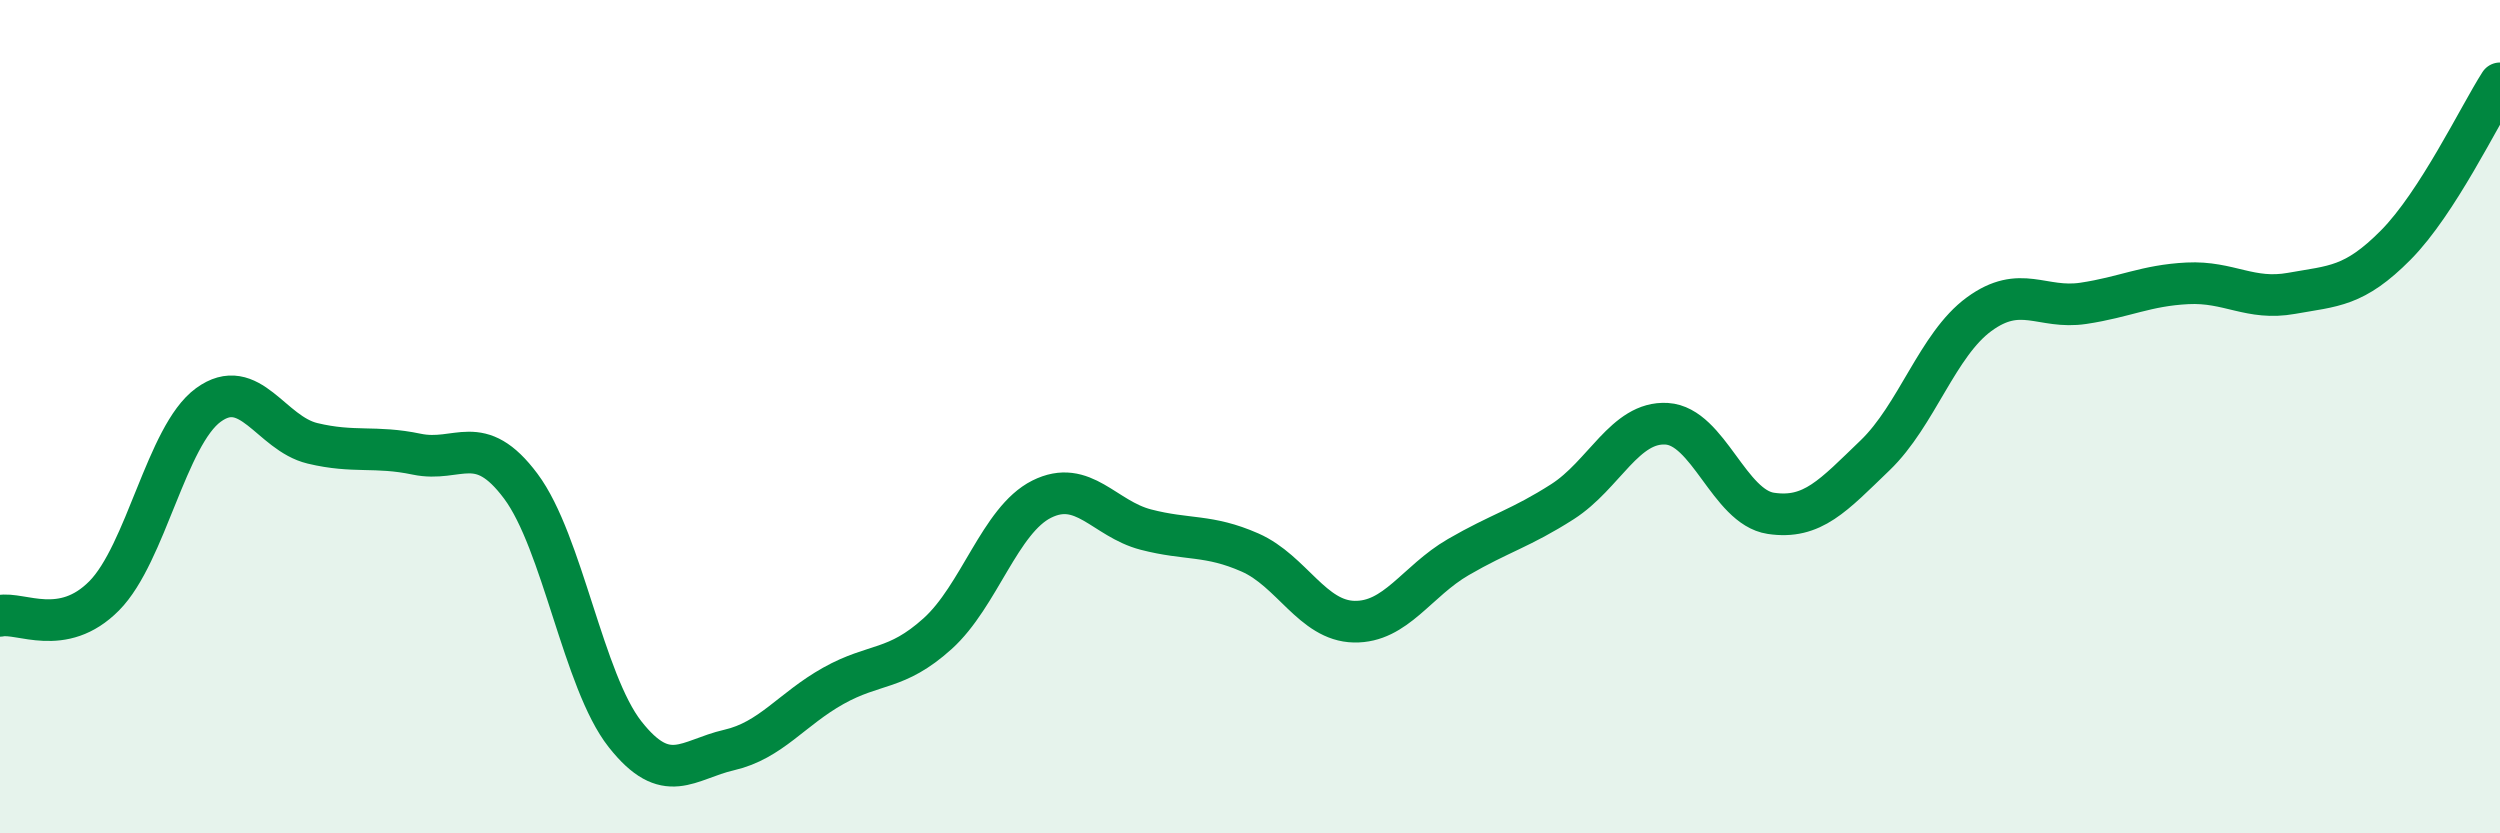
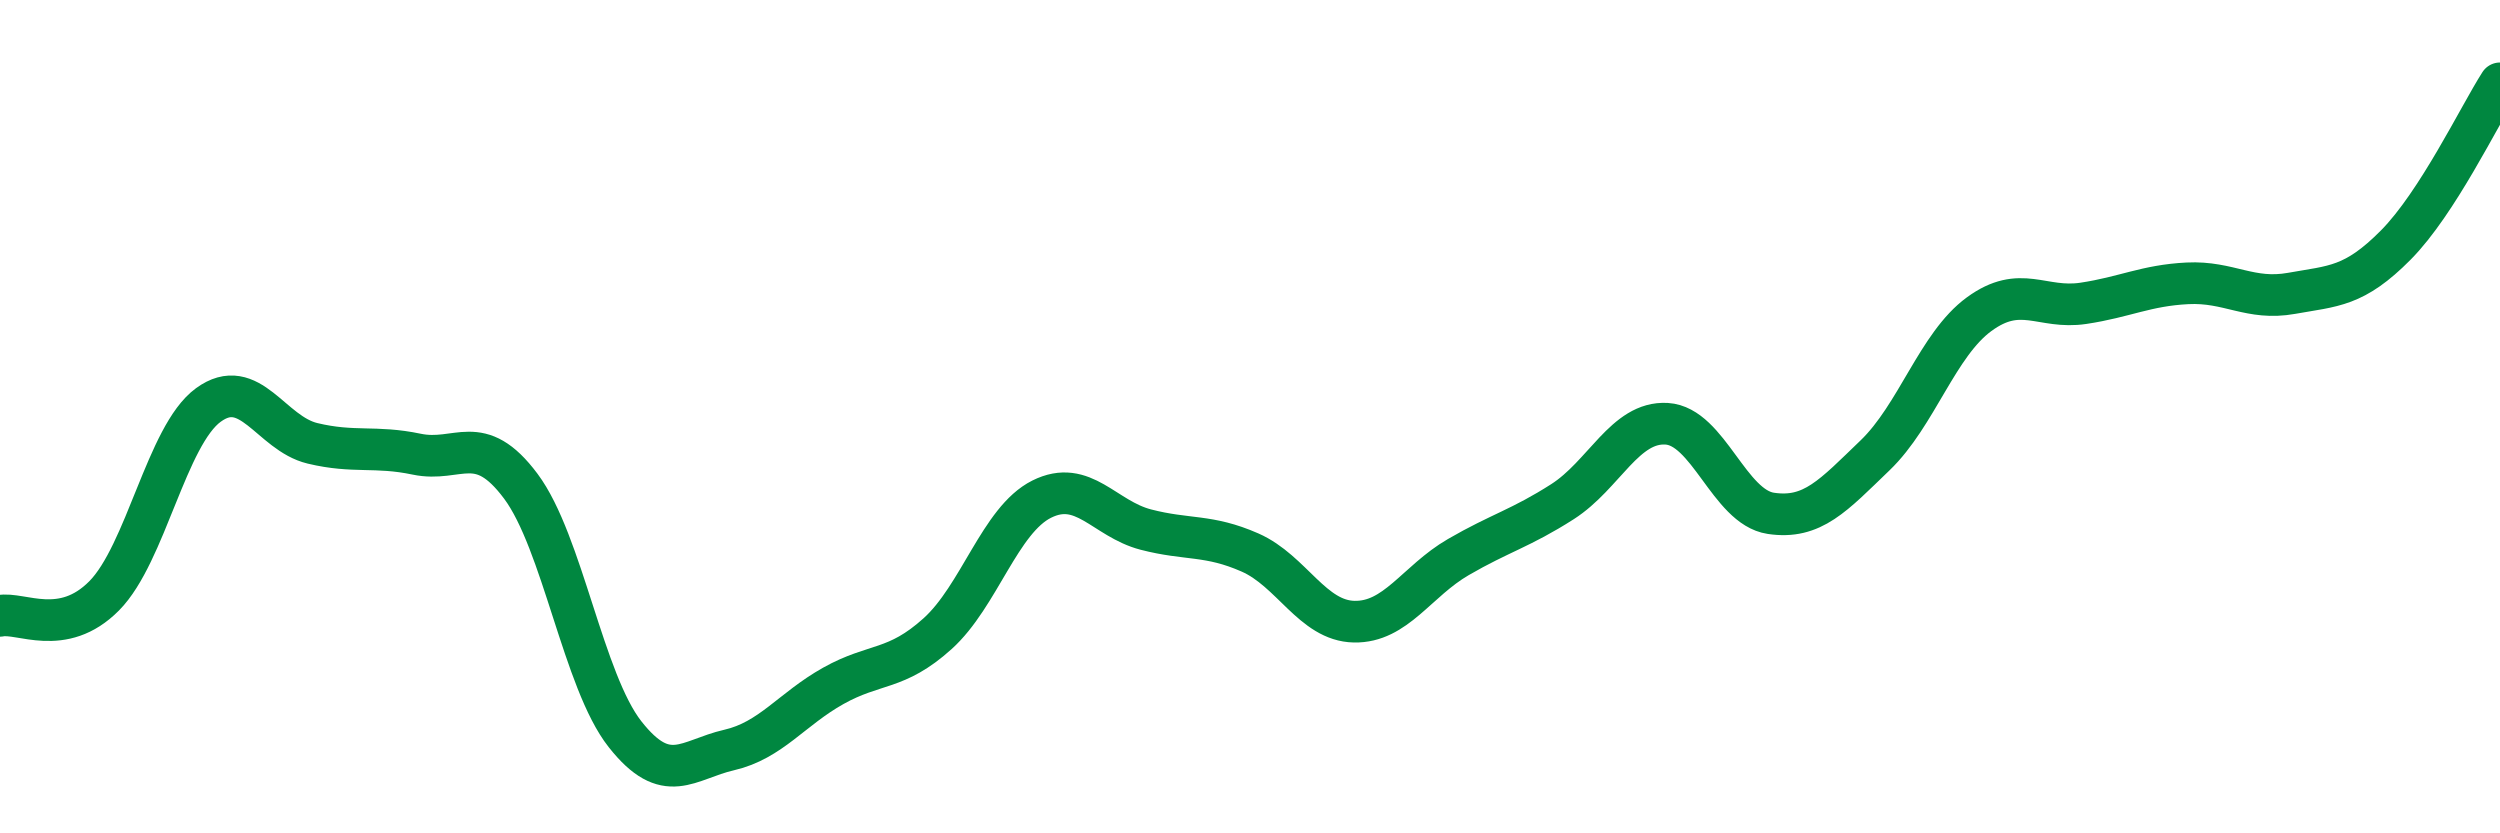
<svg xmlns="http://www.w3.org/2000/svg" width="60" height="20" viewBox="0 0 60 20">
-   <path d="M 0,14.78 C 0.5,14.68 1.5,15.31 2.5,14.3 C 3.5,13.29 4,10.45 5,9.72 C 6,8.99 6.5,10.4 7.5,10.64 C 8.5,10.88 9,10.69 10,10.9 C 11,11.11 11.5,10.33 12.5,11.67 C 13.5,13.01 14,16.35 15,17.62 C 16,18.89 16.5,18.23 17.5,18 C 18.5,17.77 19,17.02 20,16.46 C 21,15.9 21.5,16.11 22.5,15.21 C 23.5,14.31 24,12.48 25,11.98 C 26,11.48 26.5,12.45 27.5,12.71 C 28.5,12.97 29,12.82 30,13.26 C 31,13.7 31.5,14.9 32.5,14.92 C 33.5,14.94 34,13.95 35,13.37 C 36,12.79 36.5,12.68 37.5,12.04 C 38.5,11.4 39,10.11 40,10.17 C 41,10.23 41.5,12.17 42.5,12.32 C 43.5,12.47 44,11.89 45,10.93 C 46,9.97 46.5,8.27 47.5,7.54 C 48.5,6.81 49,7.43 50,7.28 C 51,7.13 51.5,6.85 52.5,6.8 C 53.5,6.75 54,7.22 55,7.04 C 56,6.86 56.5,6.89 57.5,5.88 C 58.5,4.87 59.5,2.78 60,2L60 20L0 20Z" fill="#008740" opacity="0.1" stroke-linecap="round" stroke-linejoin="round" />
  <path d="M 0,14.78 C 0.5,14.68 1.5,15.31 2.5,14.3 C 3.5,13.29 4,10.45 5,9.72 C 6,8.99 6.5,10.4 7.5,10.64 C 8.5,10.88 9,10.69 10,10.9 C 11,11.11 11.5,10.33 12.5,11.67 C 13.5,13.01 14,16.35 15,17.62 C 16,18.89 16.5,18.23 17.5,18 C 18.5,17.77 19,17.02 20,16.46 C 21,15.9 21.5,16.11 22.5,15.21 C 23.5,14.31 24,12.48 25,11.98 C 26,11.48 26.5,12.45 27.5,12.71 C 28.5,12.97 29,12.82 30,13.26 C 31,13.7 31.5,14.9 32.5,14.92 C 33.5,14.94 34,13.95 35,13.37 C 36,12.79 36.5,12.68 37.5,12.04 C 38.5,11.4 39,10.11 40,10.17 C 41,10.23 41.5,12.17 42.5,12.32 C 43.5,12.47 44,11.89 45,10.93 C 46,9.97 46.5,8.27 47.5,7.54 C 48.5,6.81 49,7.43 50,7.28 C 51,7.13 51.5,6.85 52.5,6.8 C 53.5,6.75 54,7.22 55,7.04 C 56,6.86 56.5,6.89 57.5,5.88 C 58.5,4.87 59.5,2.78 60,2" stroke="#008740" stroke-width="1" fill="none" stroke-linecap="round" stroke-linejoin="round" />
</svg>